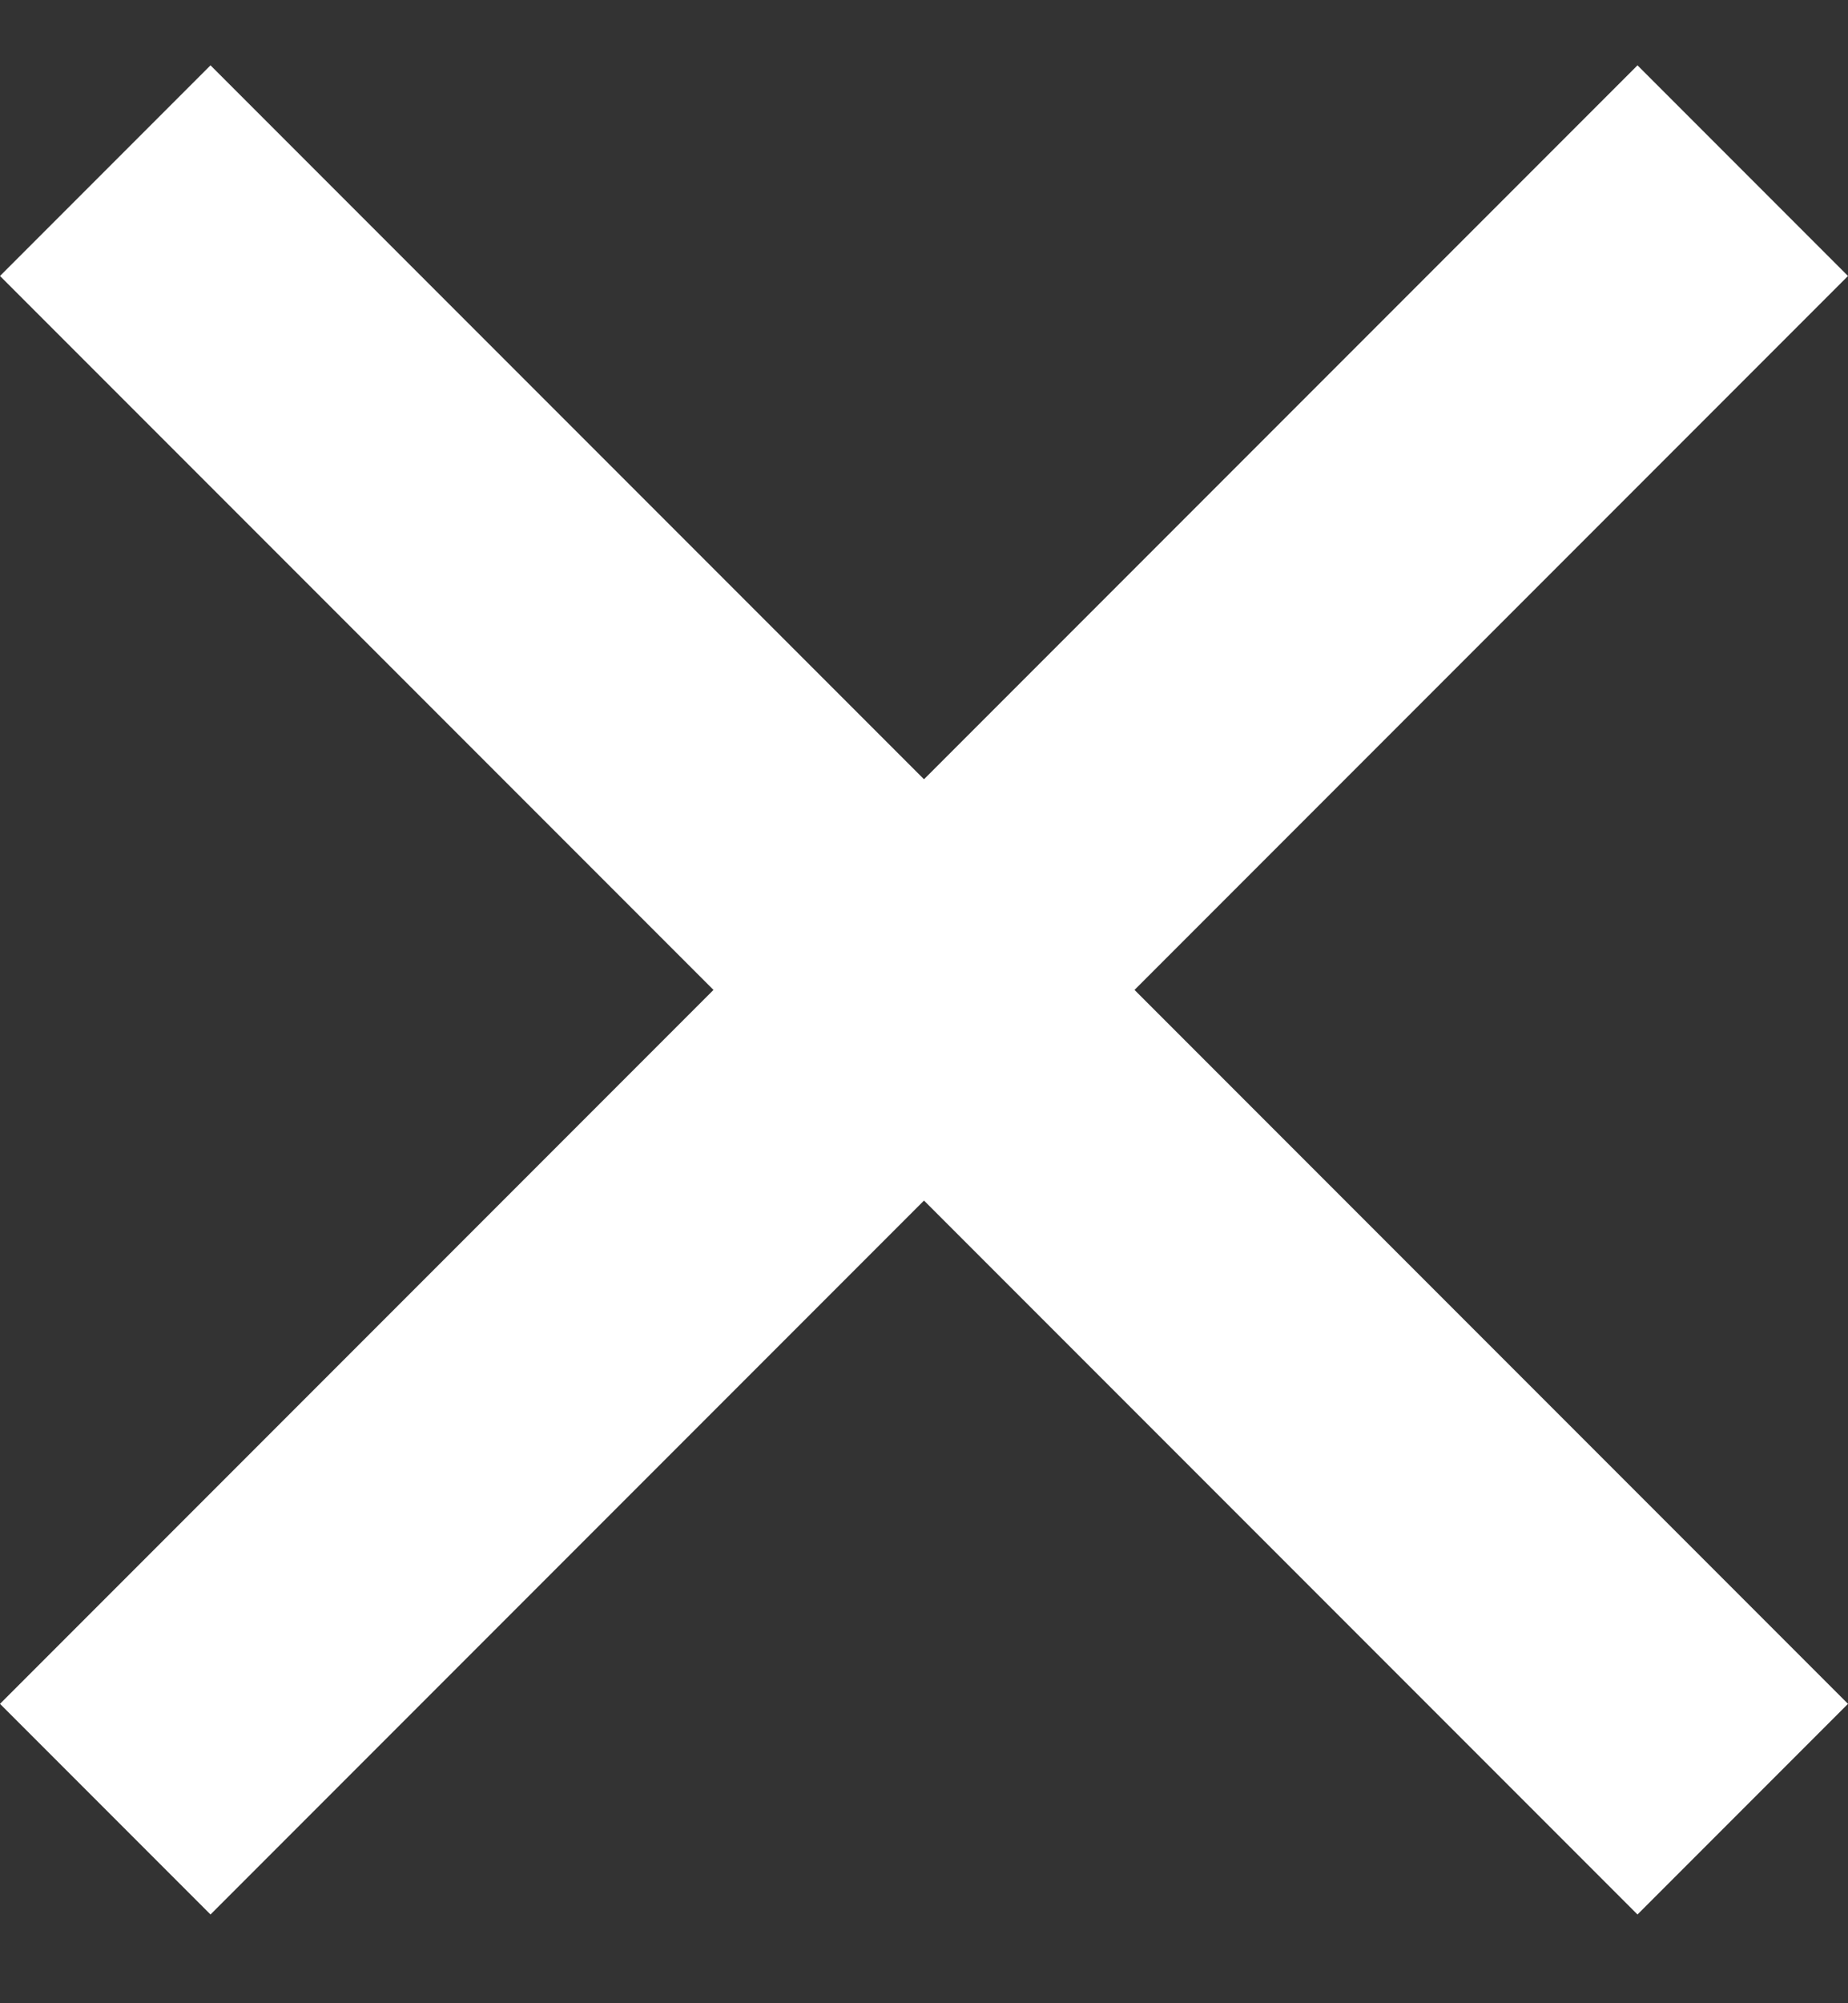
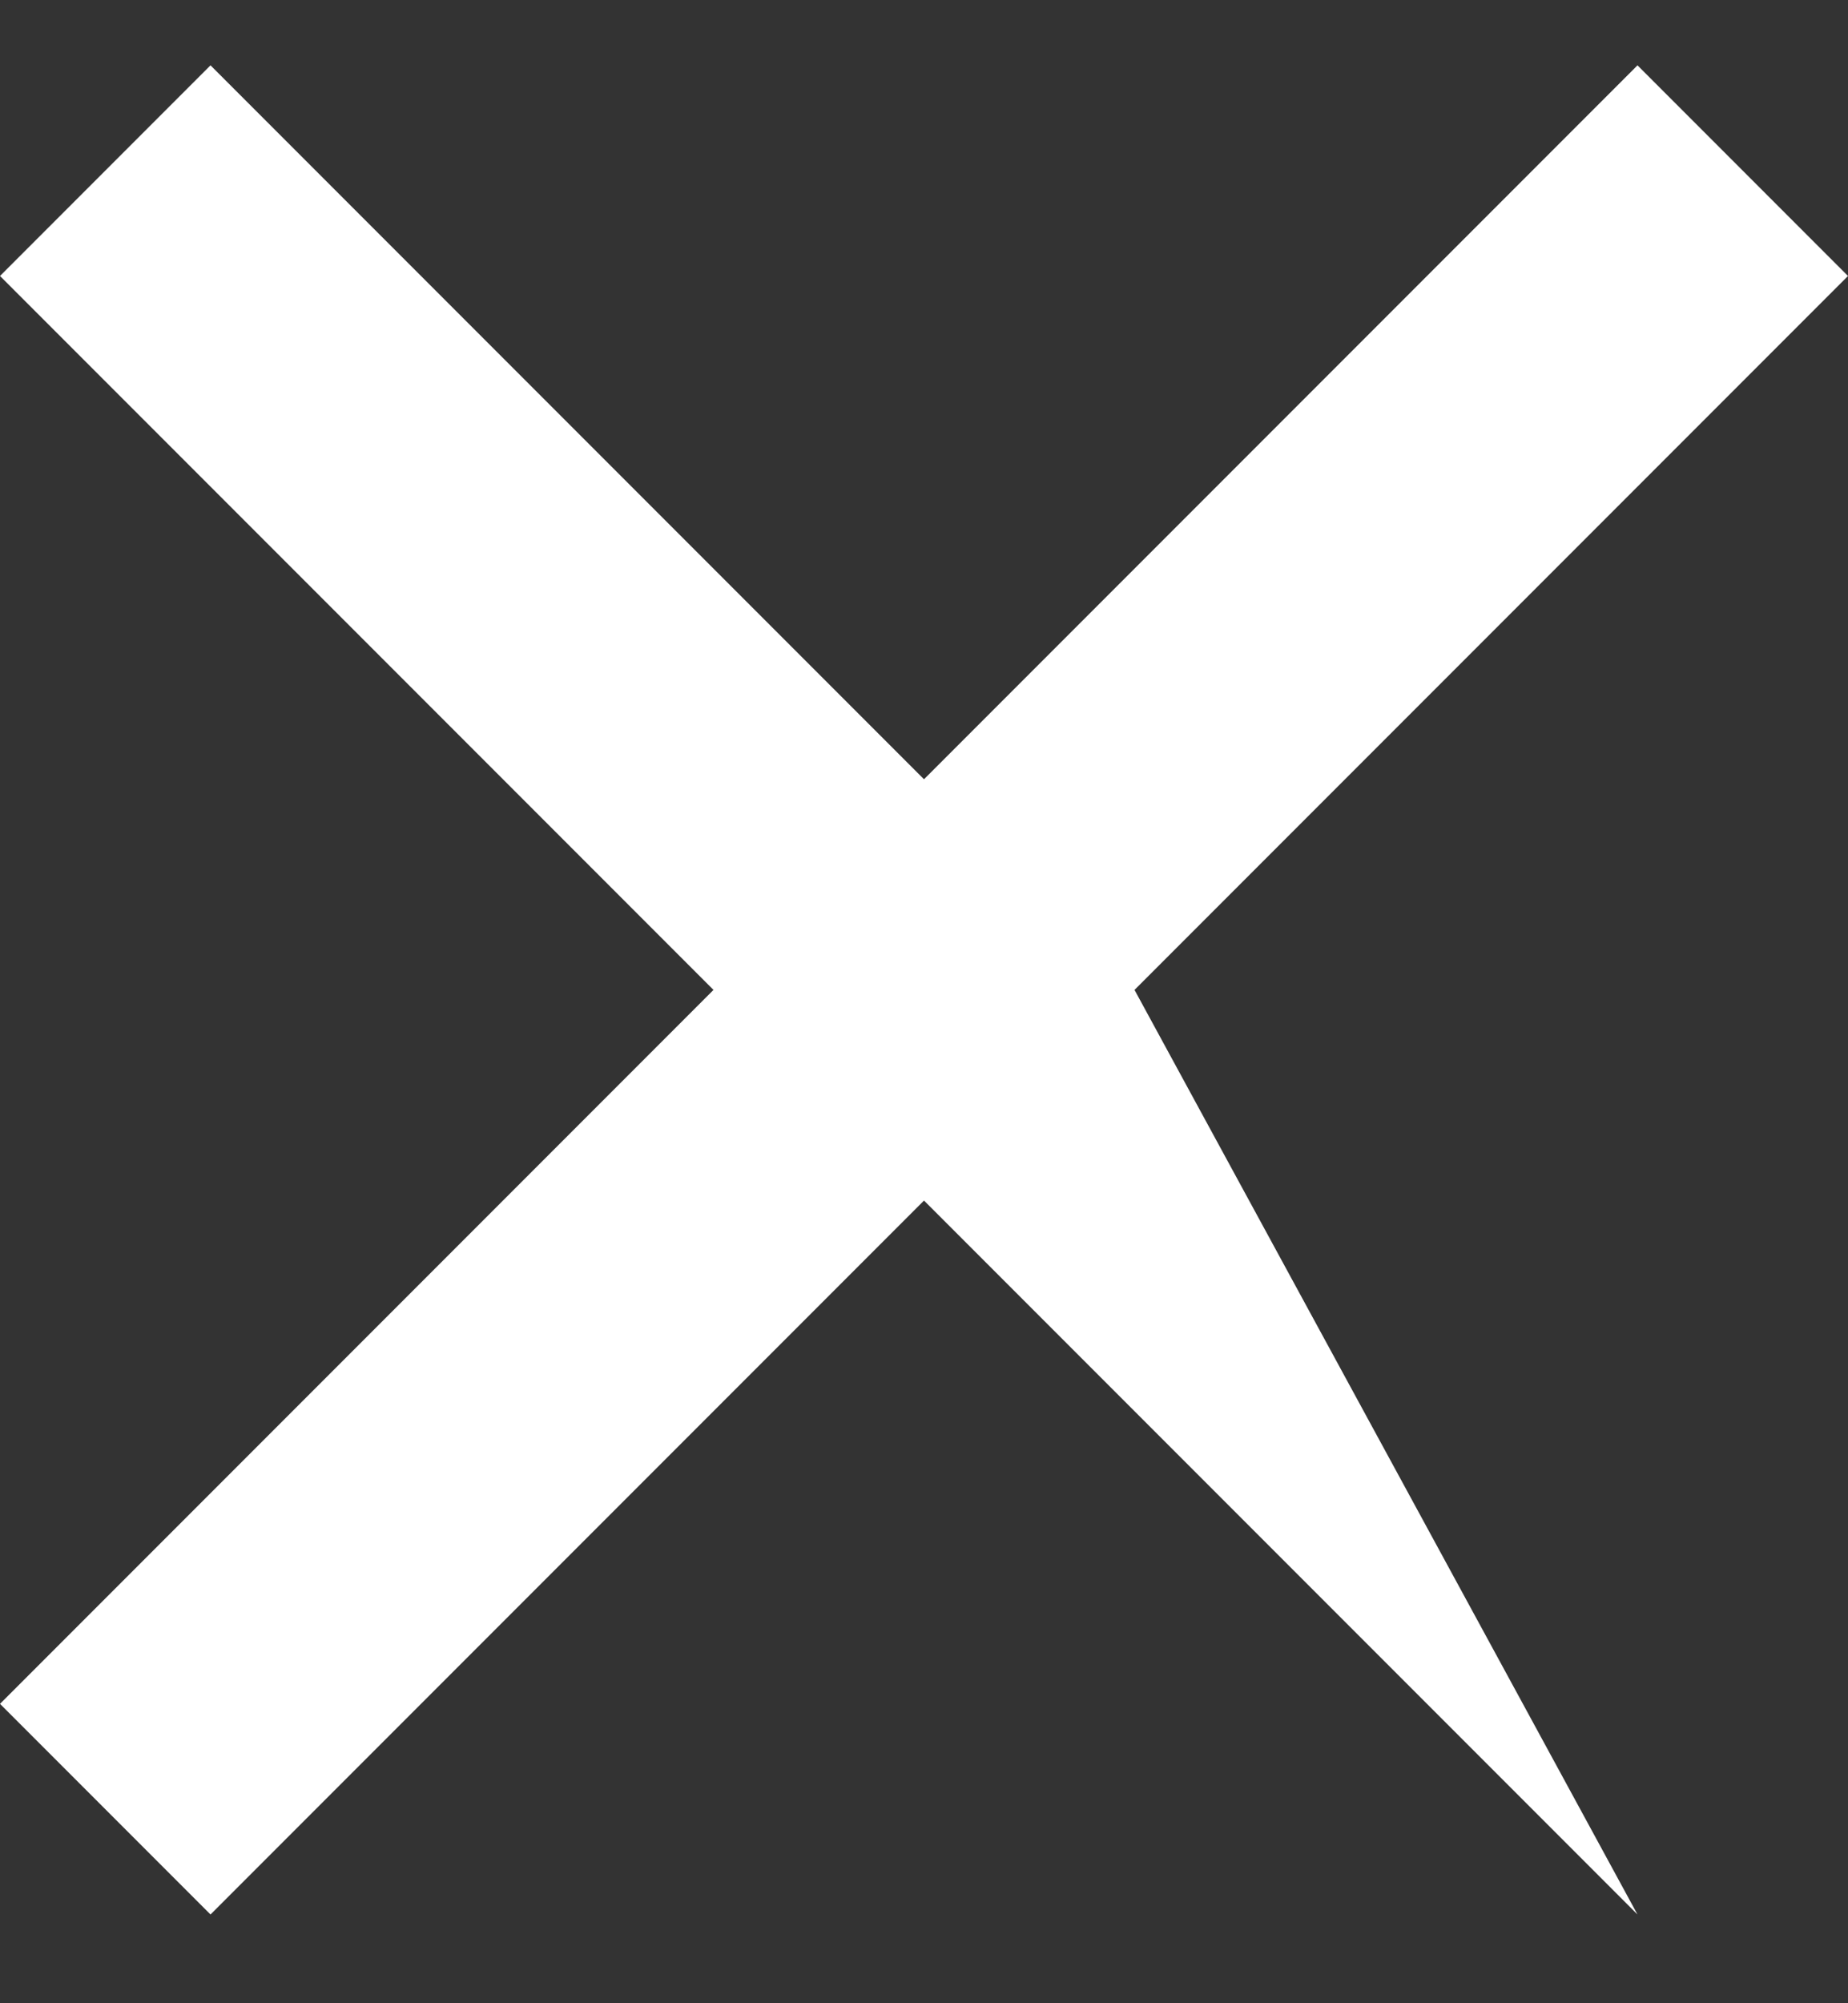
<svg xmlns="http://www.w3.org/2000/svg" width="12" height="13" viewBox="0 0 12 13" fill="none">
  <rect x="0" y="0" width="12" height="13" fill="#333333" stroke="none" />
-   <path fill-rule="evenodd" clip-rule="evenodd" d="M4.633 6.424L0 1.791L1.367 0.424L6 5.057L10.633 0.424L12 1.791L7.367 6.424L12 11.057L10.633 12.424L6 7.791L1.367 12.424L0 11.057L4.633 6.424Z" fill="white" />
+   <path fill-rule="evenodd" clip-rule="evenodd" d="M4.633 6.424L0 1.791L1.367 0.424L6 5.057L10.633 0.424L12 1.791L7.367 6.424L10.633 12.424L6 7.791L1.367 12.424L0 11.057L4.633 6.424Z" fill="white" />
</svg>